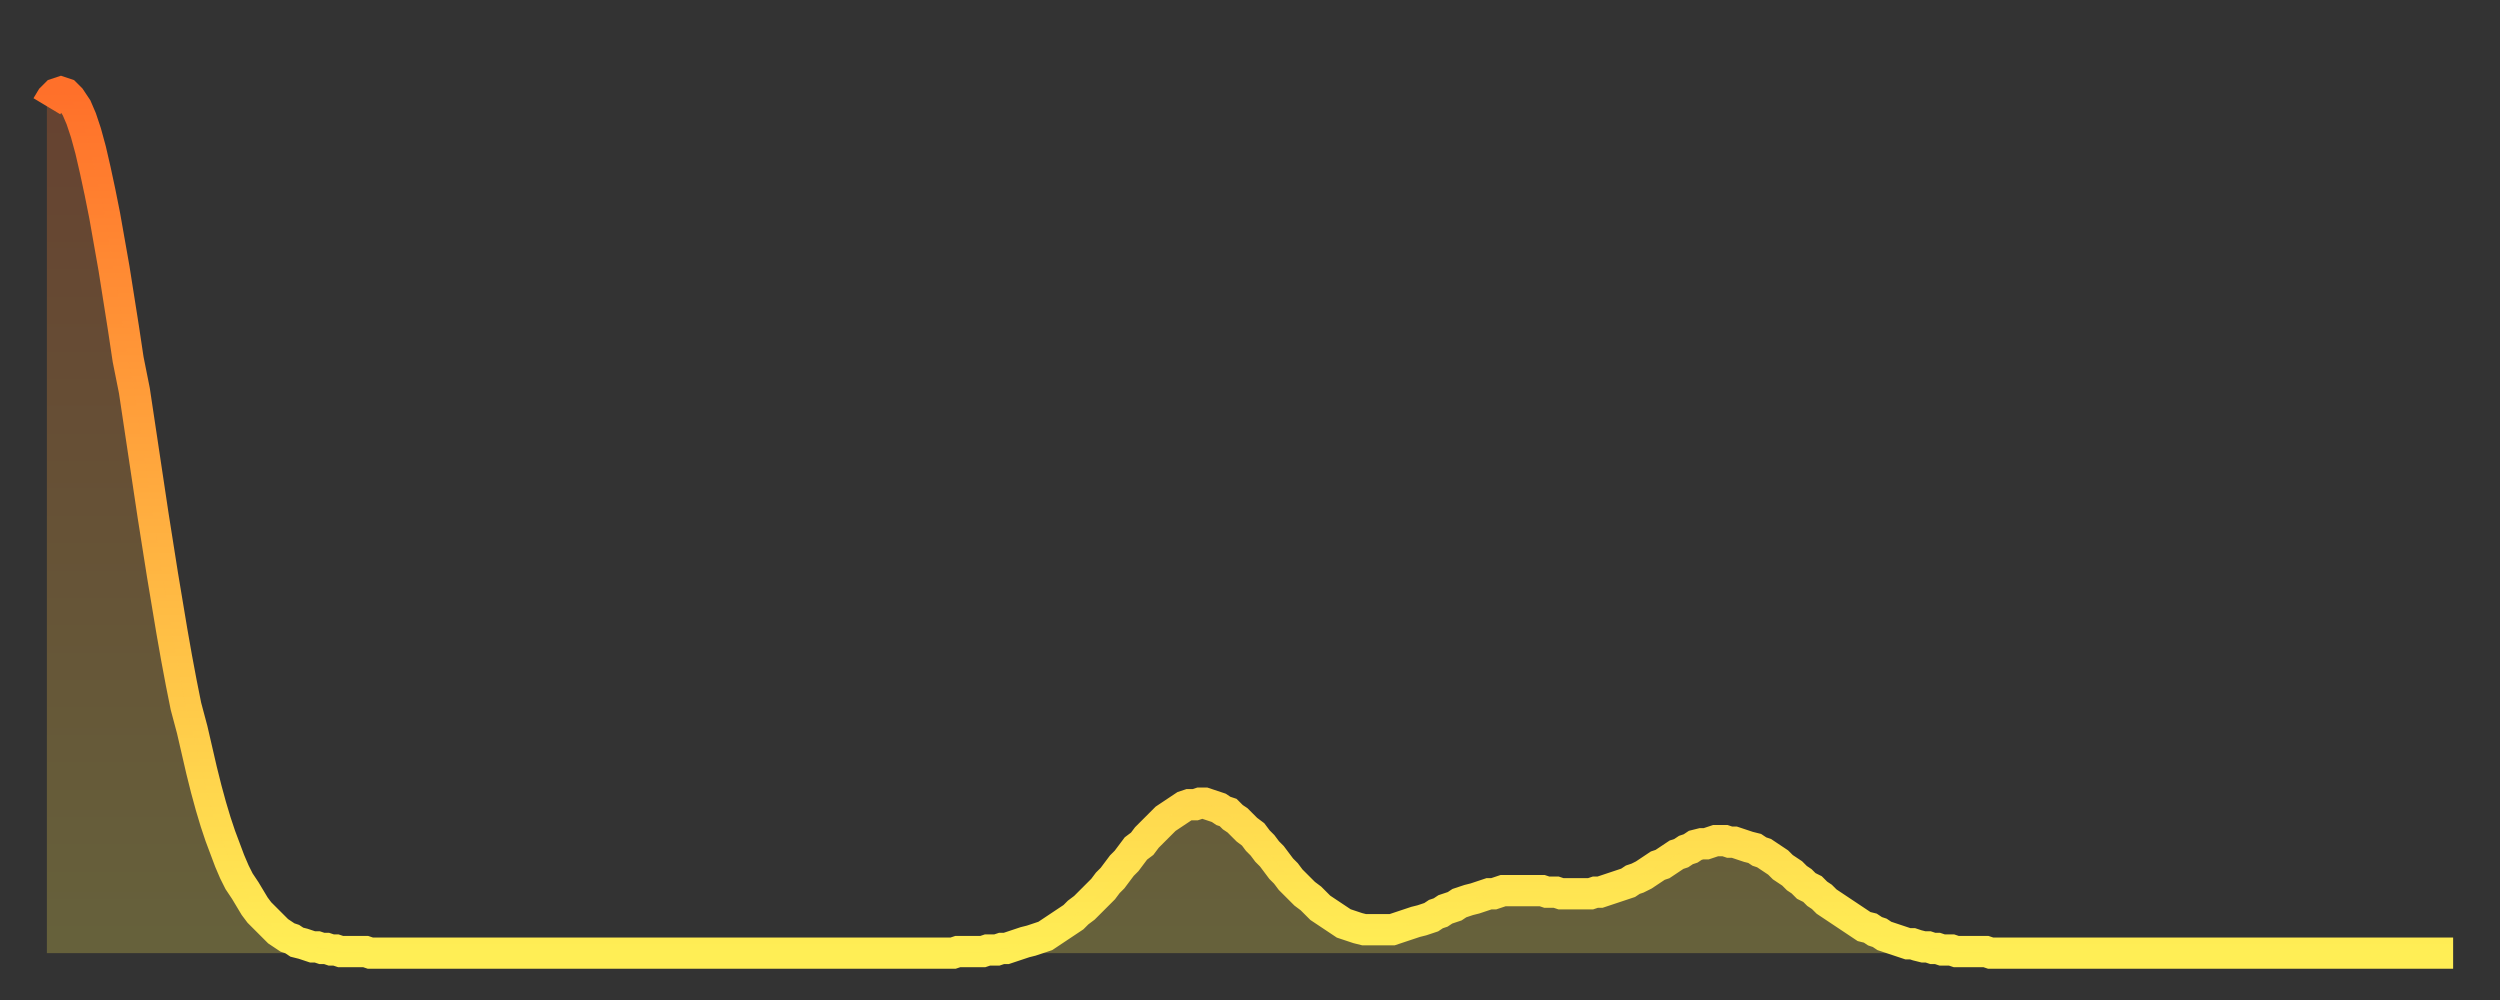
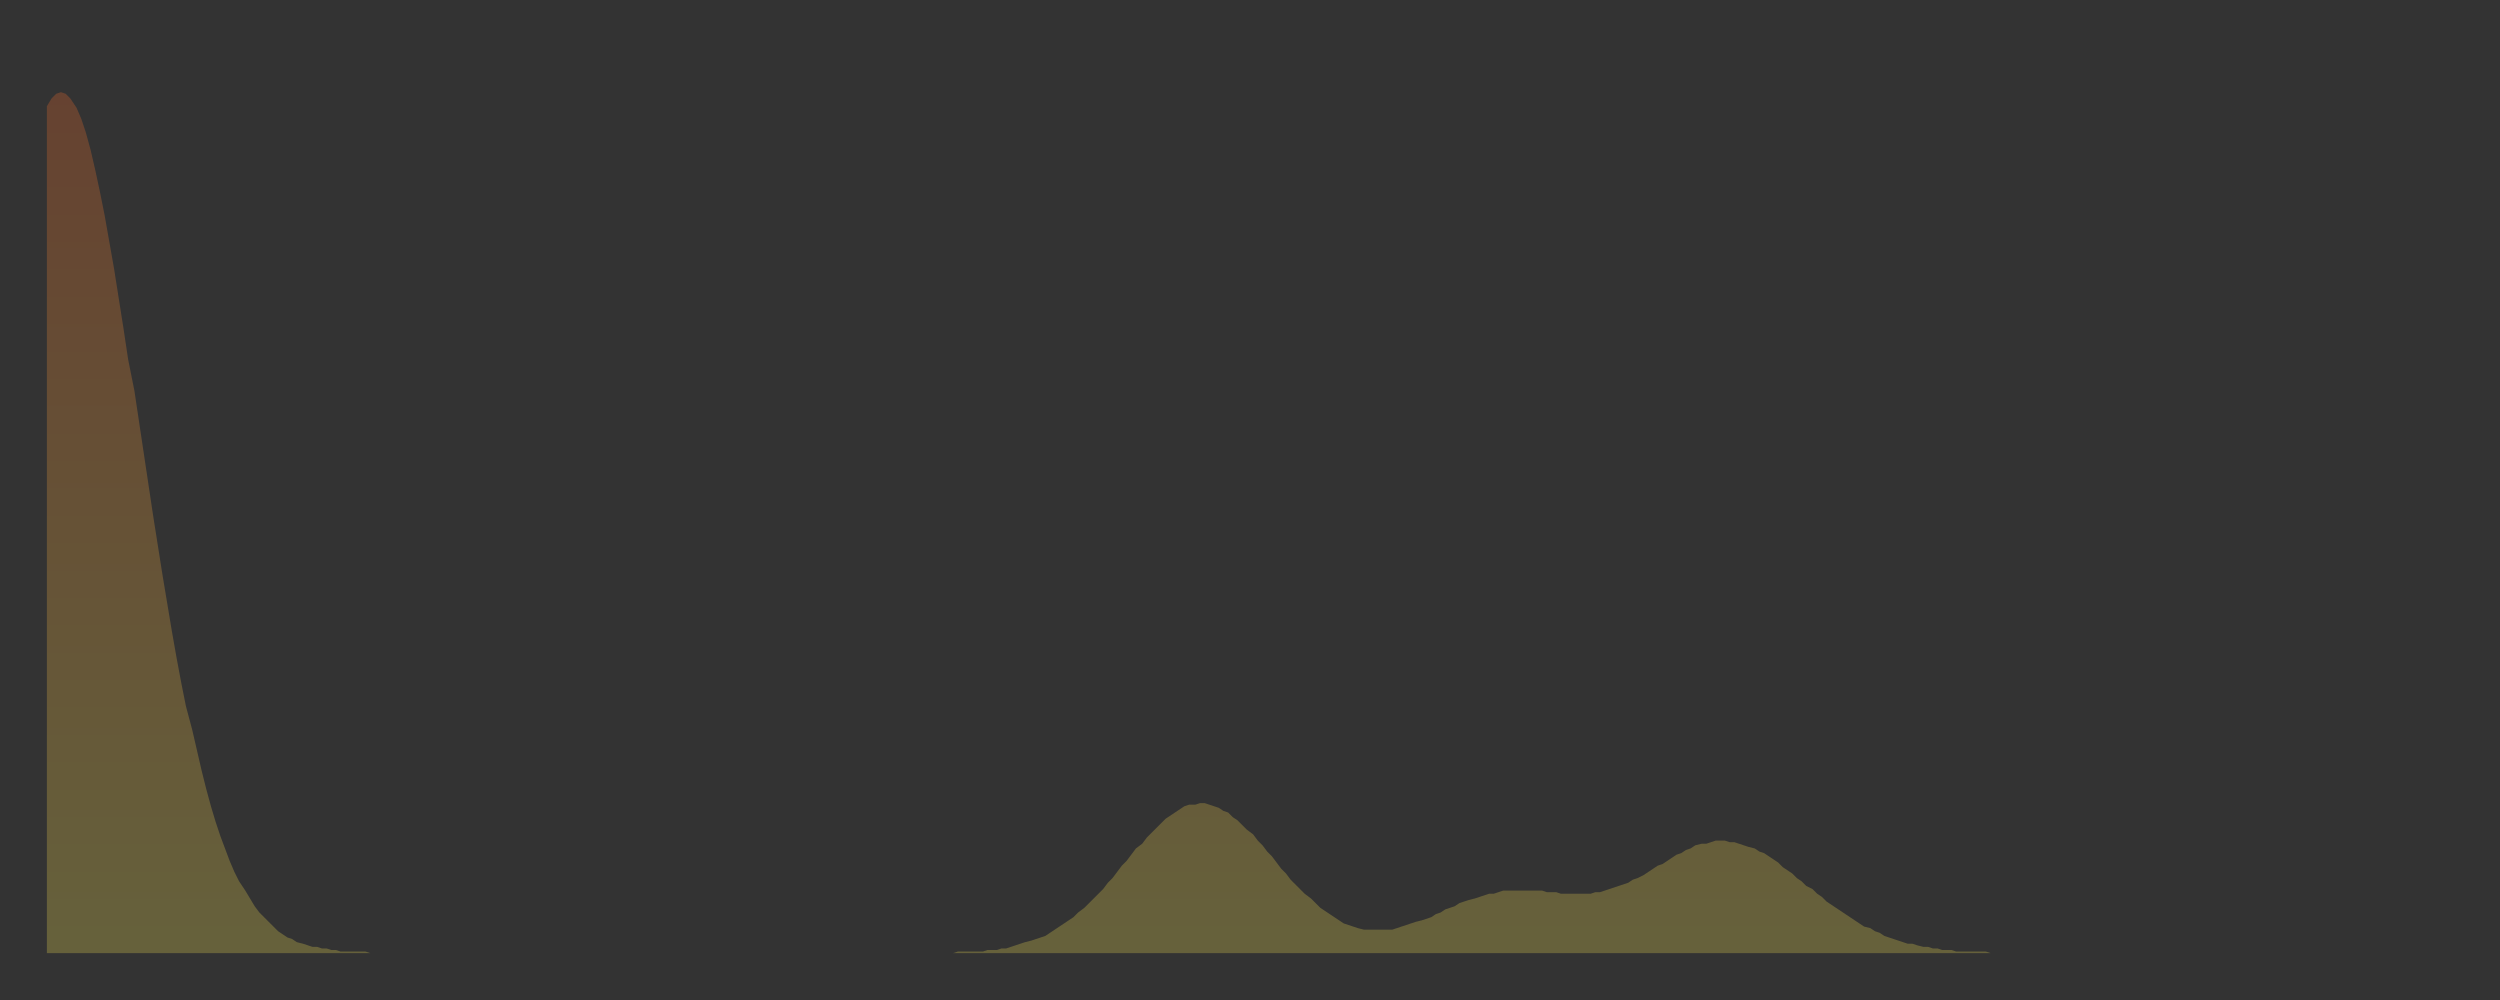
<svg xmlns="http://www.w3.org/2000/svg" baseProfile="full" height="64" version="1.1" width="160">
  <rect width="100%" height="100%" fill="#333333" stroke="none" />
  <defs>
    <linearGradient id="id49212" x1="0" x2="0" y1="0" y2="1">
      <stop offset="0%" stop-color="#ff702a" />
      <stop offset="50%" stop-color="#ffaf40" />
      <stop offset="100%" stop-color="#ffee55" />
    </linearGradient>
  </defs>
  <g transform="translate(3,3)">
    <g>
-       <path d="M 0.0 3.8 0.3 3.3 0.6 3.0 0.9 2.9 1.2 3.0 1.5 3.3 1.9 3.9 2.2 4.6 2.5 5.5 2.8 6.6 3.1 7.9 3.4 9.3 3.7 10.8 4.0 12.5 4.3 14.2 4.6 16.1 4.9 18.0 5.2 20.0 5.6 22.0 5.9 24.0 6.2 26.0 6.5 28.0 6.8 30.0 7.1 31.9 7.4 33.8 7.7 35.6 8.0 37.4 8.3 39.1 8.6 40.7 8.9 42.2 9.3 43.7 9.6 45.0 9.9 46.3 10.2 47.5 10.5 48.6 10.8 49.6 11.1 50.5 11.4 51.3 11.7 52.1 12.0 52.8 12.3 53.4 12.7 54.0 13.0 54.5 13.3 55.0 13.6 55.4 13.9 55.7 14.2 56.0 14.5 56.3 14.8 56.6 15.1 56.8 15.4 57.0 15.7 57.1 16.0 57.3 16.4 57.4 16.7 57.5 17.0 57.6 17.3 57.6 17.6 57.7 17.9 57.7 18.2 57.8 18.5 57.8 18.8 57.9 19.1 57.9 19.4 57.9 19.8 57.9 20.1 57.9 20.4 57.9 20.7 58.0 21.0 58.0 21.3 58.0 21.6 58.0 21.9 58.0 22.2 58.0 22.5 58.0 22.8 58.0 23.1 58.0 23.5 58.0 23.8 58.0 24.1 58.0 24.4 58.0 24.7 58.0 25.0 58.0 25.3 58.0 25.6 58.0 25.9 58.0 26.2 58.0 26.5 58.0 26.8 58.0 27.2 58.0 27.5 58.0 27.8 58.0 28.1 58.0 28.4 58.0 28.7 58.0 29.0 58.0 29.3 58.0 29.6 58.0 29.9 58.0 30.2 58.0 30.6 58.0 30.9 58.0 31.2 58.0 31.5 58.0 31.8 58.0 32.1 58.0 32.4 58.0 32.7 58.0 33.0 58.0 33.3 58.0 33.6 58.0 33.9 58.0 34.3 58.0 34.6 58.0 34.9 58.0 35.2 58.0 35.5 58.0 35.8 58.0 36.1 58.0 36.4 58.0 36.7 58.0 37.0 58.0 37.3 58.0 37.7 58.0 38.0 58.0 38.3 58.0 38.6 58.0 38.9 58.0 39.2 58.0 39.5 58.0 39.8 58.0 40.1 58.0 40.4 58.0 40.7 58.0 41.0 58.0 41.4 58.0 41.7 58.0 42.0 58.0 42.3 58.0 42.6 58.0 42.9 58.0 43.2 58.0 43.5 58.0 43.8 58.0 44.1 58.0 44.4 58.0 44.7 58.0 45.1 58.0 45.4 58.0 45.7 58.0 46.0 58.0 46.3 58.0 46.6 58.0 46.9 58.0 47.2 58.0 47.5 58.0 47.8 58.0 48.1 58.0 48.5 58.0 48.8 58.0 49.1 58.0 49.4 58.0 49.7 58.0 50.0 58.0 50.3 58.0 50.6 58.0 50.9 58.0 51.2 58.0 51.5 58.0 51.8 58.0 52.2 58.0 52.5 58.0 52.8 58.0 53.1 58.0 53.4 58.0 53.7 58.0 54.0 58.0 54.3 58.0 54.6 58.0 54.9 58.0 55.2 58.0 55.6 58.0 55.9 58.0 56.2 58.0 56.5 58.0 56.8 58.0 57.1 58.0 57.4 58.0 57.7 58.0 58.0 58.0 58.3 57.9 58.6 57.9 58.9 57.9 59.3 57.9 59.6 57.9 59.9 57.9 60.2 57.8 60.5 57.8 60.8 57.8 61.1 57.7 61.4 57.7 61.7 57.6 62.0 57.5 62.3 57.4 62.6 57.3 63.0 57.2 63.3 57.1 63.6 57.0 63.9 56.9 64.2 56.7 64.5 56.5 64.8 56.3 65.1 56.1 65.4 55.9 65.7 55.7 66.0 55.4 66.4 55.1 66.7 54.8 67.0 54.5 67.3 54.2 67.6 53.9 67.9 53.5 68.2 53.2 68.5 52.8 68.8 52.4 69.1 52.1 69.4 51.7 69.7 51.3 70.1 51.0 70.4 50.6 70.7 50.3 71.0 50.0 71.3 49.7 71.6 49.4 71.9 49.2 72.2 49.0 72.5 48.8 72.8 48.6 73.1 48.5 73.5 48.5 73.8 48.4 74.1 48.4 74.4 48.5 74.7 48.6 75.0 48.7 75.3 48.9 75.6 49.0 75.9 49.3 76.2 49.5 76.5 49.8 76.8 50.1 77.2 50.4 77.5 50.8 77.8 51.1 78.1 51.5 78.4 51.8 78.7 52.2 79.0 52.6 79.3 52.9 79.6 53.3 79.9 53.6 80.2 53.9 80.5 54.2 80.9 54.5 81.2 54.8 81.5 55.1 81.8 55.3 82.1 55.5 82.4 55.7 82.7 55.9 83.0 56.1 83.3 56.2 83.6 56.3 83.9 56.4 84.3 56.5 84.6 56.5 84.9 56.5 85.2 56.5 85.5 56.5 85.8 56.5 86.1 56.5 86.4 56.4 86.7 56.3 87.0 56.2 87.3 56.1 87.6 56.0 88.0 55.9 88.3 55.8 88.6 55.7 88.9 55.5 89.2 55.4 89.5 55.2 89.8 55.1 90.1 55.0 90.4 54.8 90.7 54.7 91.0 54.6 91.4 54.5 91.7 54.4 92.0 54.3 92.3 54.2 92.6 54.2 92.9 54.1 93.2 54.0 93.5 54.0 93.8 54.0 94.1 54.0 94.4 54.0 94.7 54.0 95.1 54.0 95.4 54.0 95.7 54.0 96.0 54.1 96.3 54.1 96.6 54.1 96.9 54.2 97.2 54.2 97.5 54.2 97.8 54.2 98.1 54.2 98.4 54.2 98.8 54.2 99.1 54.1 99.4 54.1 99.7 54.0 100.0 53.9 100.3 53.8 100.6 53.7 100.9 53.6 101.2 53.5 101.5 53.3 101.8 53.2 102.2 53.0 102.5 52.8 102.8 52.6 103.1 52.4 103.4 52.3 103.7 52.1 104.0 51.9 104.3 51.7 104.6 51.6 104.9 51.4 105.2 51.3 105.5 51.1 105.9 51.0 106.2 51.0 106.5 50.9 106.8 50.8 107.1 50.8 107.4 50.8 107.7 50.9 108.0 50.9 108.3 51.0 108.6 51.1 108.9 51.2 109.3 51.3 109.6 51.5 109.9 51.6 110.2 51.8 110.5 52.0 110.8 52.2 111.1 52.5 111.4 52.7 111.7 52.9 112.0 53.2 112.3 53.4 112.6 53.7 113.0 53.9 113.3 54.2 113.6 54.4 113.9 54.7 114.2 54.9 114.5 55.1 114.8 55.3 115.1 55.5 115.4 55.7 115.7 55.9 116.0 56.1 116.3 56.3 116.7 56.4 117.0 56.6 117.3 56.7 117.6 56.9 117.9 57.0 118.2 57.1 118.5 57.2 118.8 57.3 119.1 57.4 119.4 57.4 119.7 57.5 120.1 57.6 120.4 57.6 120.7 57.7 121.0 57.7 121.3 57.8 121.6 57.8 121.9 57.8 122.2 57.9 122.5 57.9 122.8 57.9 123.1 57.9 123.4 57.9 123.8 57.9 124.1 57.9 124.4 58.0 124.7 58.0 125.0 58.0 125.3 58.0 125.6 58.0 125.9 58.0 126.2 58.0 126.5 58.0 126.8 58.0 127.2 58.0 127.5 58.0 127.8 58.0 128.1 58.0 128.4 58.0 128.7 58.0 129.0 58.0 129.3 58.0 129.6 58.0 129.9 58.0 130.2 58.0 130.5 58.0 130.9 58.0 131.2 58.0 131.5 58.0 131.8 58.0 132.1 58.0 132.4 58.0 132.7 58.0 133.0 58.0 133.3 58.0 133.6 58.0 133.9 58.0 134.2 58.0 134.6 58.0 134.9 58.0 135.2 58.0 135.5 58.0 135.8 58.0 136.1 58.0 136.4 58.0 136.7 58.0 137.0 58.0 137.3 58.0 137.6 58.0 138.0 58.0 138.3 58.0 138.6 58.0 138.9 58.0 139.2 58.0 139.5 58.0 139.8 58.0 140.1 58.0 140.4 58.0 140.7 58.0 141.0 58.0 141.3 58.0 141.7 58.0 142.0 58.0 142.3 58.0 142.6 58.0 142.9 58.0 143.2 58.0 143.5 58.0 143.8 58.0 144.1 58.0 144.4 58.0 144.7 58.0 145.1 58.0 145.4 58.0 145.7 58.0 146.0 58.0 146.3 58.0 146.6 58.0 146.9 58.0 147.2 58.0 147.5 58.0 147.8 58.0 148.1 58.0 148.4 58.0 148.8 58.0 149.1 58.0 149.4 58.0 149.7 58.0 150.0 58.0 150.3 58.0 150.6 58.0 150.9 58.0 151.2 58.0 151.5 58.0 151.8 58.0 152.1 58.0 152.5 58.0 152.8 58.0 153.1 58.0 153.4 58.0 153.7 58.0 154.0 58.0" fill="none" id="graph-curve" opacity="1" stroke="url(#id49212)" stroke-width="2" />
      <path d="M 0 58 L 0.0 3.8 0.3 3.3 0.6 3.0 0.9 2.9 1.2 3.0 1.5 3.3 1.9 3.9 2.2 4.6 2.5 5.5 2.8 6.6 3.1 7.9 3.4 9.3 3.7 10.8 4.0 12.5 4.3 14.2 4.6 16.1 4.9 18.0 5.2 20.0 5.6 22.0 5.9 24.0 6.2 26.0 6.5 28.0 6.8 30.0 7.1 31.9 7.4 33.8 7.7 35.6 8.0 37.4 8.3 39.1 8.6 40.7 8.9 42.2 9.3 43.7 9.6 45.0 9.9 46.3 10.2 47.5 10.5 48.6 10.8 49.6 11.1 50.5 11.4 51.3 11.7 52.1 12.0 52.8 12.3 53.4 12.7 54.0 13.0 54.5 13.3 55.0 13.6 55.4 13.9 55.7 14.2 56.0 14.5 56.3 14.8 56.6 15.1 56.8 15.4 57.0 15.7 57.1 16.0 57.3 16.4 57.4 16.7 57.5 17.0 57.6 17.3 57.6 17.6 57.7 17.9 57.7 18.2 57.8 18.5 57.8 18.8 57.9 19.1 57.9 19.4 57.9 19.8 57.9 20.1 57.9 20.4 57.9 20.7 58.0 21.0 58.0 21.3 58.0 21.6 58.0 21.9 58.0 22.2 58.0 22.5 58.0 22.8 58.0 23.1 58.0 23.5 58.0 23.8 58.0 24.1 58.0 24.4 58.0 24.7 58.0 25.0 58.0 25.3 58.0 25.6 58.0 25.9 58.0 26.2 58.0 26.5 58.0 26.8 58.0 27.2 58.0 27.5 58.0 27.8 58.0 28.1 58.0 28.4 58.0 28.7 58.0 29.0 58.0 29.3 58.0 29.6 58.0 29.9 58.0 30.2 58.0 30.6 58.0 30.9 58.0 31.2 58.0 31.5 58.0 31.8 58.0 32.1 58.0 32.4 58.0 32.7 58.0 33.0 58.0 33.3 58.0 33.6 58.0 33.9 58.0 34.3 58.0 34.6 58.0 34.9 58.0 35.2 58.0 35.5 58.0 35.8 58.0 36.1 58.0 36.4 58.0 36.7 58.0 37.0 58.0 37.3 58.0 37.7 58.0 38.0 58.0 38.3 58.0 38.6 58.0 38.9 58.0 39.2 58.0 39.5 58.0 39.8 58.0 40.1 58.0 40.4 58.0 40.7 58.0 41.0 58.0 41.4 58.0 41.7 58.0 42.0 58.0 42.3 58.0 42.6 58.0 42.9 58.0 43.2 58.0 43.5 58.0 43.8 58.0 44.1 58.0 44.4 58.0 44.7 58.0 45.1 58.0 45.4 58.0 45.7 58.0 46.0 58.0 46.3 58.0 46.6 58.0 46.9 58.0 47.2 58.0 47.5 58.0 47.8 58.0 48.1 58.0 48.5 58.0 48.8 58.0 49.1 58.0 49.4 58.0 49.7 58.0 50.0 58.0 50.3 58.0 50.6 58.0 50.9 58.0 51.2 58.0 51.5 58.0 51.8 58.0 52.2 58.0 52.5 58.0 52.8 58.0 53.1 58.0 53.4 58.0 53.7 58.0 54.0 58.0 54.3 58.0 54.6 58.0 54.9 58.0 55.2 58.0 55.6 58.0 55.9 58.0 56.2 58.0 56.5 58.0 56.8 58.0 57.1 58.0 57.4 58.0 57.7 58.0 58.0 58.0 58.3 57.9 58.6 57.9 58.9 57.9 59.3 57.9 59.6 57.9 59.9 57.9 60.2 57.8 60.5 57.8 60.8 57.8 61.1 57.7 61.4 57.7 61.7 57.6 62.0 57.5 62.3 57.4 62.6 57.3 63.0 57.2 63.3 57.1 63.6 57.0 63.9 56.9 64.2 56.7 64.5 56.5 64.8 56.3 65.1 56.1 65.4 55.9 65.7 55.7 66.0 55.4 66.4 55.1 66.7 54.8 67.0 54.5 67.3 54.2 67.6 53.9 67.9 53.5 68.2 53.2 68.5 52.8 68.8 52.4 69.1 52.1 69.4 51.7 69.7 51.3 70.1 51.0 70.4 50.6 70.7 50.3 71.0 50.0 71.3 49.7 71.6 49.4 71.9 49.2 72.2 49.0 72.5 48.8 72.8 48.6 73.1 48.5 73.5 48.5 73.8 48.4 74.1 48.4 74.4 48.5 74.7 48.6 75.0 48.7 75.3 48.9 75.6 49.0 75.9 49.3 76.2 49.5 76.5 49.8 76.8 50.1 77.2 50.4 77.5 50.8 77.8 51.1 78.1 51.5 78.4 51.8 78.7 52.2 79.0 52.6 79.3 52.9 79.6 53.3 79.9 53.6 80.2 53.9 80.5 54.2 80.9 54.5 81.2 54.8 81.5 55.1 81.8 55.3 82.1 55.5 82.4 55.7 82.7 55.9 83.0 56.1 83.3 56.2 83.6 56.3 83.9 56.4 84.3 56.5 84.6 56.5 84.9 56.5 85.2 56.5 85.5 56.5 85.8 56.5 86.1 56.5 86.4 56.4 86.7 56.3 87.0 56.2 87.3 56.1 87.6 56.0 88.0 55.9 88.3 55.8 88.6 55.7 88.9 55.5 89.2 55.4 89.5 55.2 89.8 55.1 90.1 55.0 90.4 54.8 90.7 54.7 91.0 54.6 91.4 54.5 91.7 54.4 92.0 54.3 92.3 54.2 92.6 54.2 92.9 54.1 93.2 54.0 93.5 54.0 93.8 54.0 94.1 54.0 94.4 54.0 94.7 54.0 95.1 54.0 95.4 54.0 95.7 54.0 96.0 54.1 96.3 54.1 96.6 54.1 96.9 54.2 97.2 54.2 97.5 54.2 97.8 54.2 98.1 54.2 98.4 54.2 98.8 54.2 99.1 54.1 99.4 54.1 99.7 54.0 100.0 53.9 100.3 53.8 100.6 53.7 100.9 53.6 101.2 53.5 101.5 53.3 101.8 53.2 102.2 53.0 102.5 52.8 102.8 52.6 103.1 52.4 103.4 52.3 103.7 52.1 104.0 51.9 104.3 51.7 104.6 51.6 104.9 51.4 105.2 51.3 105.5 51.1 105.9 51.0 106.2 51.0 106.5 50.9 106.8 50.8 107.1 50.8 107.4 50.8 107.7 50.9 108.0 50.9 108.3 51.0 108.6 51.1 108.9 51.2 109.3 51.3 109.6 51.5 109.9 51.6 110.2 51.8 110.5 52.0 110.8 52.2 111.1 52.5 111.4 52.7 111.7 52.9 112.0 53.2 112.3 53.4 112.6 53.7 113.0 53.9 113.3 54.2 113.6 54.4 113.9 54.7 114.2 54.9 114.5 55.1 114.8 55.3 115.1 55.5 115.4 55.7 115.7 55.9 116.0 56.1 116.3 56.3 116.7 56.4 117.0 56.6 117.3 56.7 117.6 56.9 117.9 57.0 118.2 57.1 118.5 57.2 118.8 57.3 119.1 57.4 119.4 57.4 119.7 57.5 120.1 57.6 120.4 57.6 120.7 57.7 121.0 57.7 121.3 57.8 121.6 57.8 121.9 57.8 122.2 57.9 122.5 57.9 122.8 57.9 123.1 57.9 123.4 57.9 123.8 57.9 124.1 57.9 124.4 58.0 124.7 58.0 125.0 58.0 125.3 58.0 125.6 58.0 125.9 58.0 126.2 58.0 126.5 58.0 126.8 58.0 127.2 58.0 127.5 58.0 127.8 58.0 128.1 58.0 128.4 58.0 128.7 58.0 129.0 58.0 129.3 58.0 129.6 58.0 129.9 58.0 130.2 58.0 130.5 58.0 130.9 58.0 131.2 58.0 131.5 58.0 131.8 58.0 132.1 58.0 132.4 58.0 132.7 58.0 133.0 58.0 133.3 58.0 133.6 58.0 133.9 58.0 134.2 58.0 134.6 58.0 134.9 58.0 135.2 58.0 135.5 58.0 135.8 58.0 136.1 58.0 136.4 58.0 136.7 58.0 137.0 58.0 137.3 58.0 137.6 58.0 138.0 58.0 138.3 58.0 138.6 58.0 138.9 58.0 139.2 58.0 139.5 58.0 139.8 58.0 140.1 58.0 140.4 58.0 140.7 58.0 141.0 58.0 141.3 58.0 141.7 58.0 142.0 58.0 142.3 58.0 142.6 58.0 142.9 58.0 143.2 58.0 143.5 58.0 143.8 58.0 144.1 58.0 144.4 58.0 144.7 58.0 145.1 58.0 145.4 58.0 145.7 58.0 146.0 58.0 146.3 58.0 146.6 58.0 146.9 58.0 147.2 58.0 147.5 58.0 147.8 58.0 148.1 58.0 148.4 58.0 148.8 58.0 149.1 58.0 149.4 58.0 149.7 58.0 150.0 58.0 150.3 58.0 150.6 58.0 150.9 58.0 151.2 58.0 151.5 58.0 151.8 58.0 152.1 58.0 152.5 58.0 152.8 58.0 153.1 58.0 153.4 58.0 153.7 58.0 154.0 58.0 154 58" fill="url(#id49212)" fill-opacity=".25" id="graph-shadow" />
    </g>
  </g>
</svg>